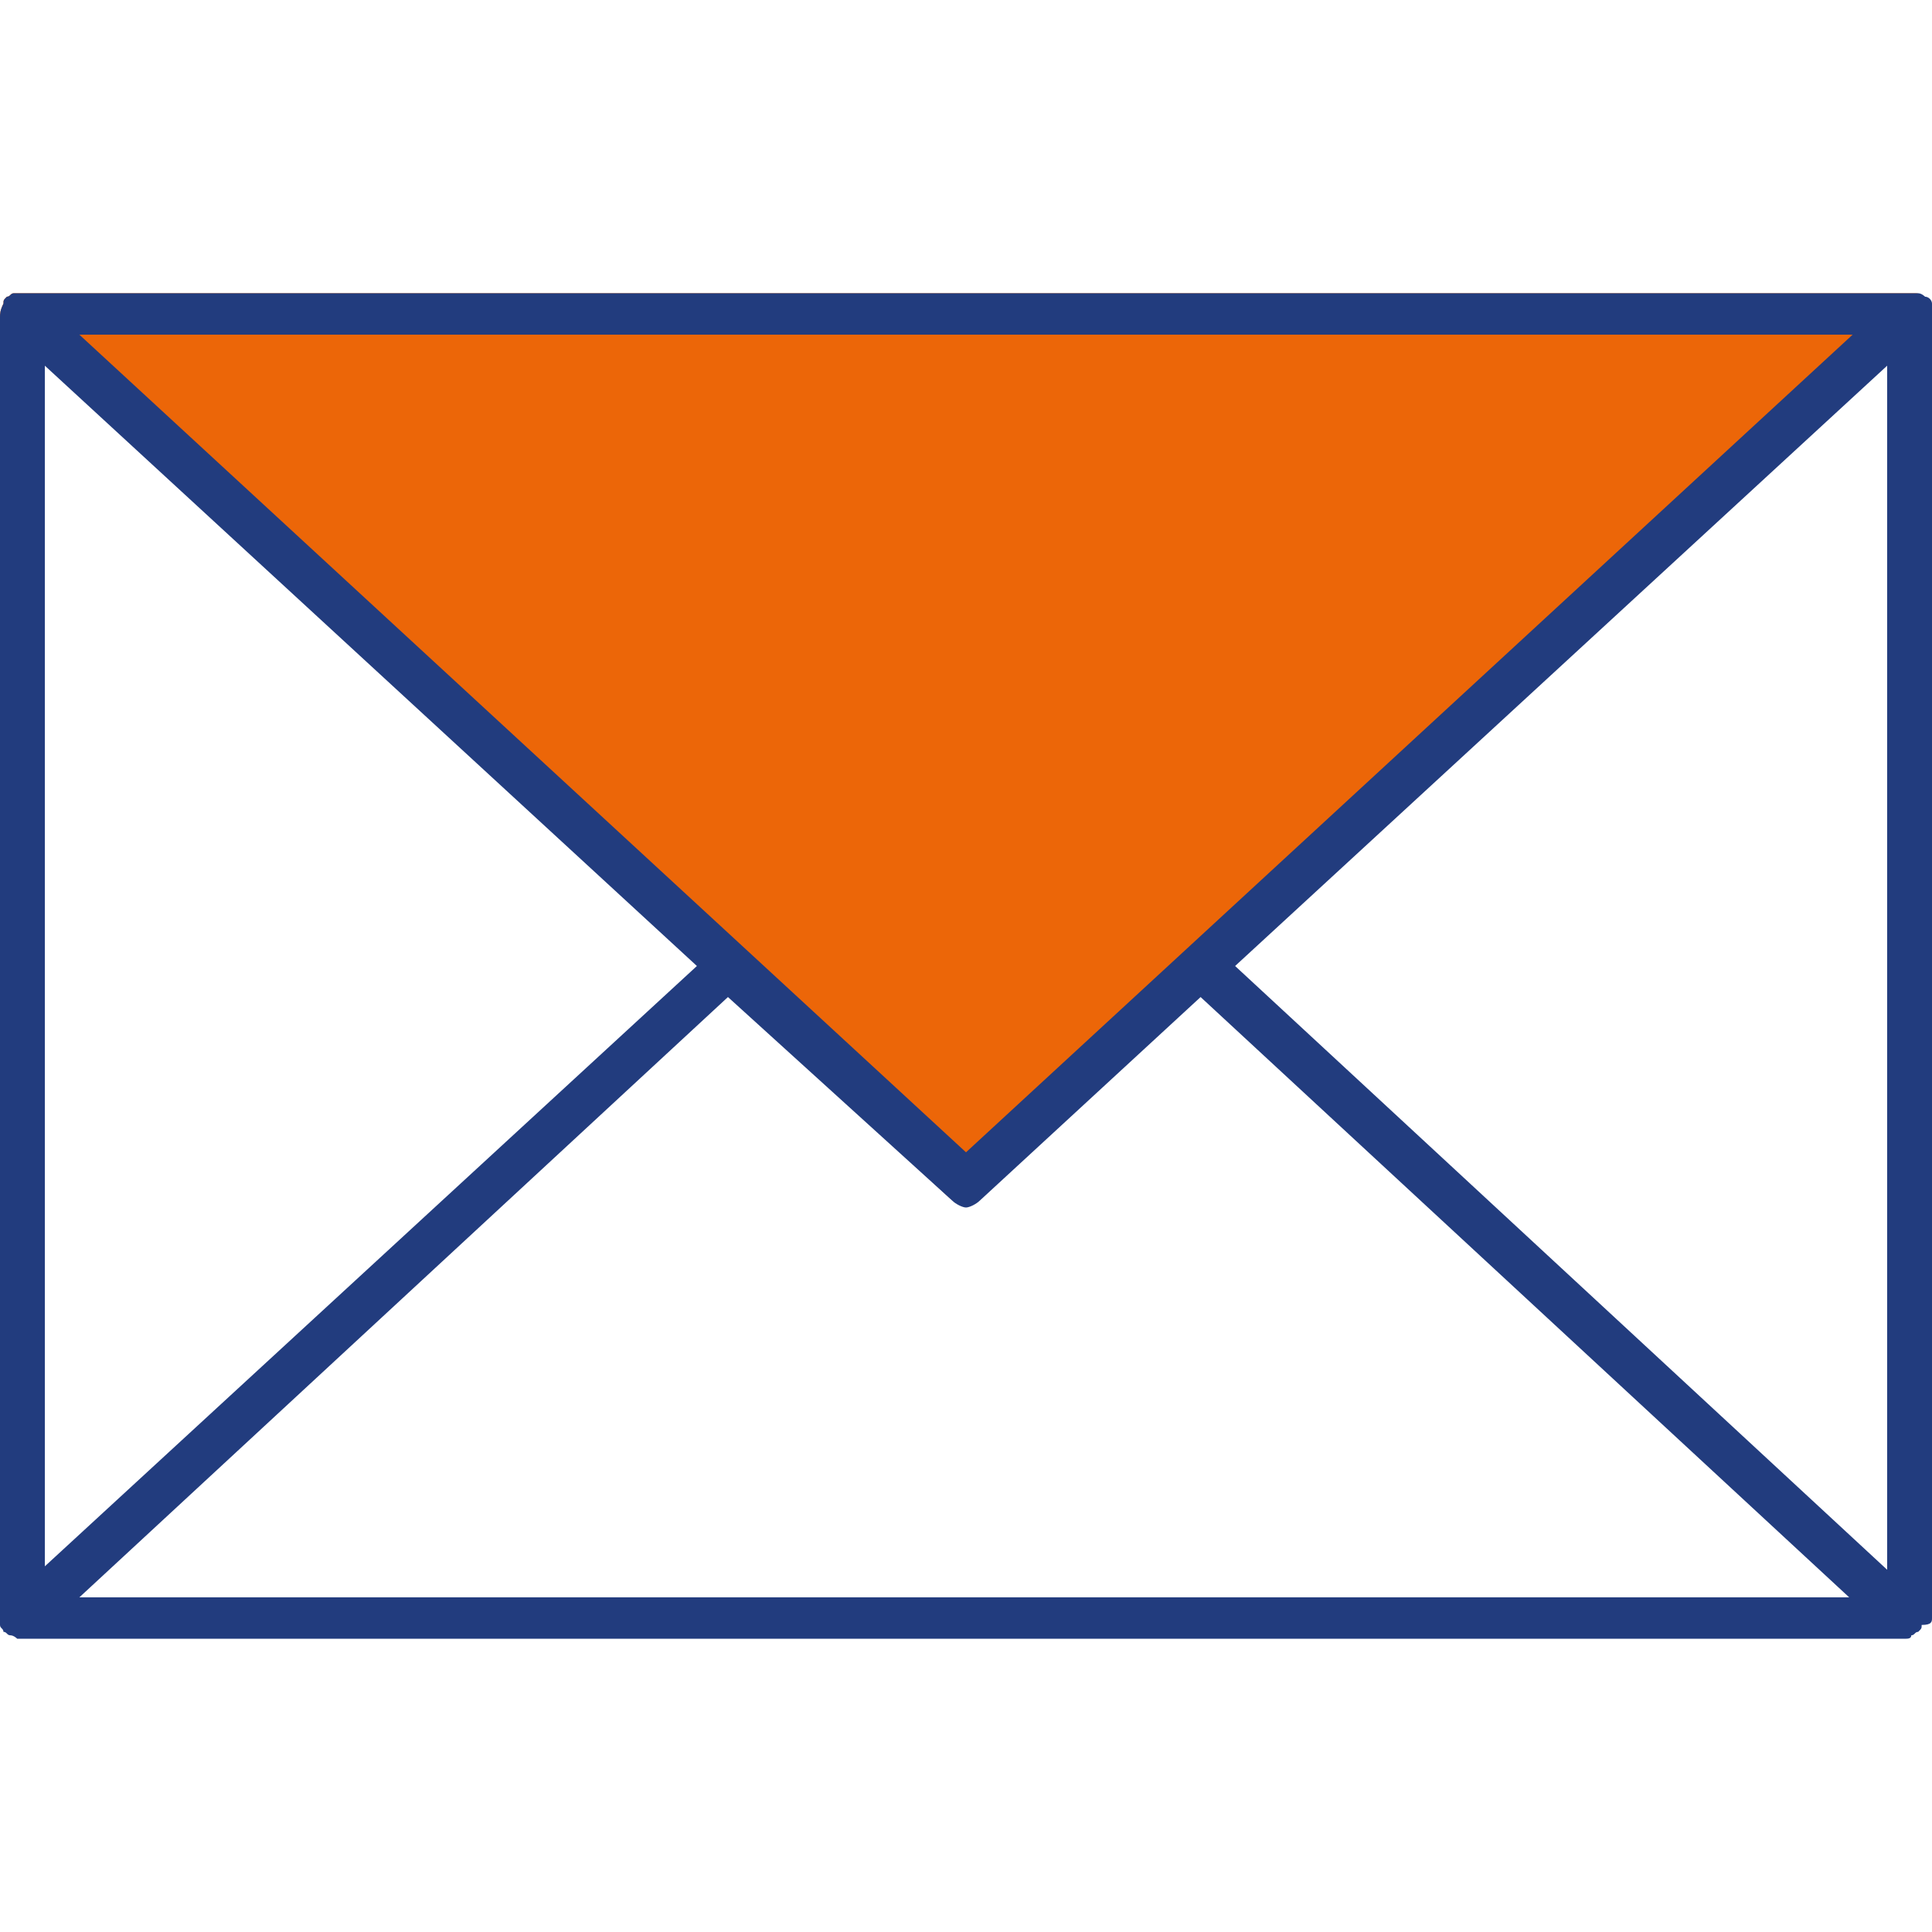
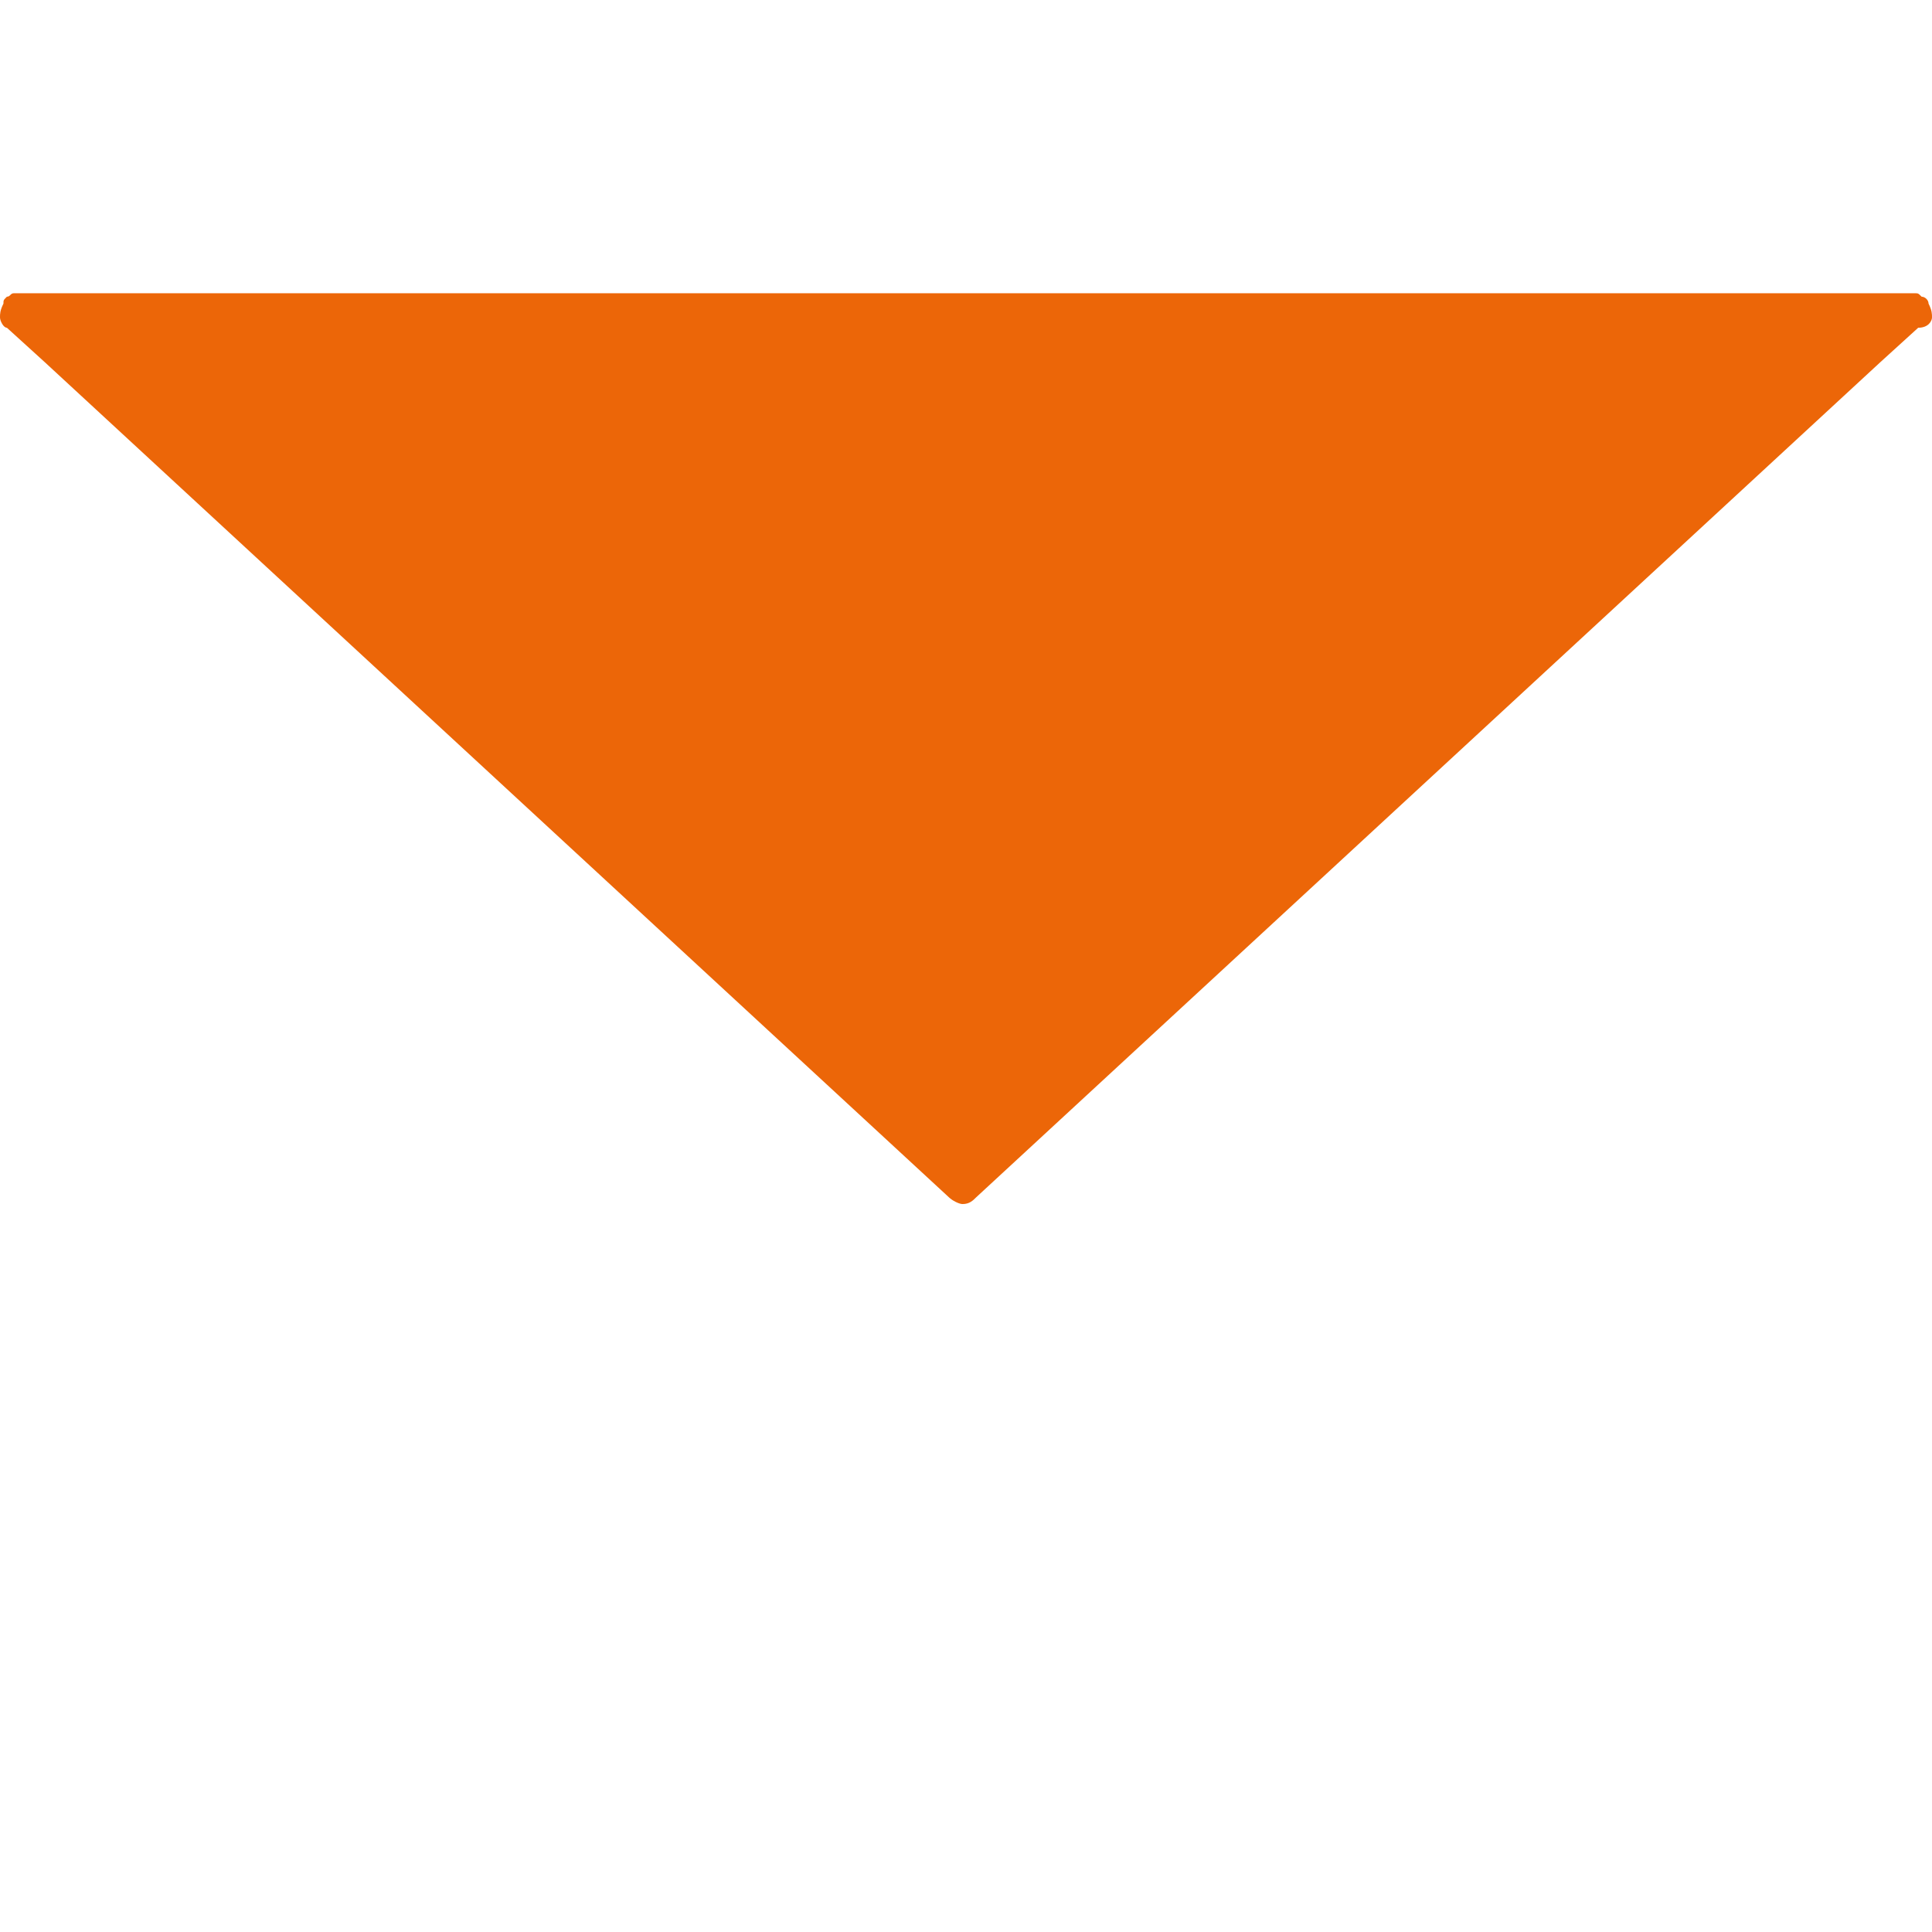
<svg xmlns="http://www.w3.org/2000/svg" version="1.1" id="Layer_3" x="0px" y="0px" width="56px" height="56px" viewBox="0 0 56 56" style="enable-background:new 0 0 56 56;" xml:space="preserve">
  <style type="text/css">
	.st0{fill:#EC6608;}
	.st1{fill:#223C7E;}
</style>
  <path class="st0" d="M55.9,8.8L55.9,8.8c0-0.1-0.1-0.2-0.2-0.2c-0.1-0.1-0.1-0.1-0.2-0.1c0,0-0.1,0-0.1,0c-0.1,0-0.1,0-0.2,0H0.7  c-0.1,0-0.1,0-0.2,0c0,0-0.1,0-0.1,0c-0.1,0-0.1,0.1-0.2,0.1C0.1,8.7,0.1,8.7,0.1,8.8l0,0C0,9,0,9.1,0,9.2c0,0.1,0.1,0.3,0.2,0.3  l1.1,1l26.2,24.2c0.1,0.1,0.3,0.2,0.4,0.2c0.2,0,0.3-0.1,0.4-0.2l26.2-24.2l1.1-1C55.9,9.5,56,9.3,56,9.2C56,9.1,56,9,55.9,8.8z" />
-   <path class="st1" d="M56,46.9V9.2c0-0.1,0-0.3,0-0.4l0,0c0-0.1-0.1-0.2-0.2-0.2c0,0-0.1-0.1-0.2-0.1c0,0-0.1,0-0.1,0  c-0.1,0-0.1,0-0.2,0H0.7c-0.1,0-0.1,0-0.2,0c0,0-0.1,0-0.1,0c-0.1,0-0.1,0.1-0.2,0.1C0.1,8.7,0.1,8.7,0.1,8.8l0,0C0,9,0,9.1,0,9.2  v37.7c0,0,0,0,0,0c0,0.1,0,0.2,0,0.2c0,0.1,0.1,0.1,0.1,0.2c0,0,0,0,0,0c0.1,0,0.1,0.1,0.2,0.1c0,0,0,0,0,0c0.1,0,0.2,0.1,0.2,0.1  h54.7c0.1,0,0.2,0,0.2-0.1c0,0,0,0,0,0c0.1,0,0.1-0.1,0.2-0.1c0,0,0,0,0,0c0.1-0.1,0.1-0.1,0.1-0.2C56,47.1,56,47,56,46.9  C56,46.9,56,46.9,56,46.9z M27.6,34.8c0.1,0.1,0.3,0.2,0.4,0.2s0.3-0.1,0.4-0.2l6.4-5.9l18.8,17.4H2.3l18.8-17.4L27.6,34.8z   M35.8,28l18.9-17.4v34.9L35.8,28z M53.7,9.7L28,33.4L2.3,9.7H53.7z M20.2,28L1.3,45.4V10.6L20.2,28z" />
</svg>